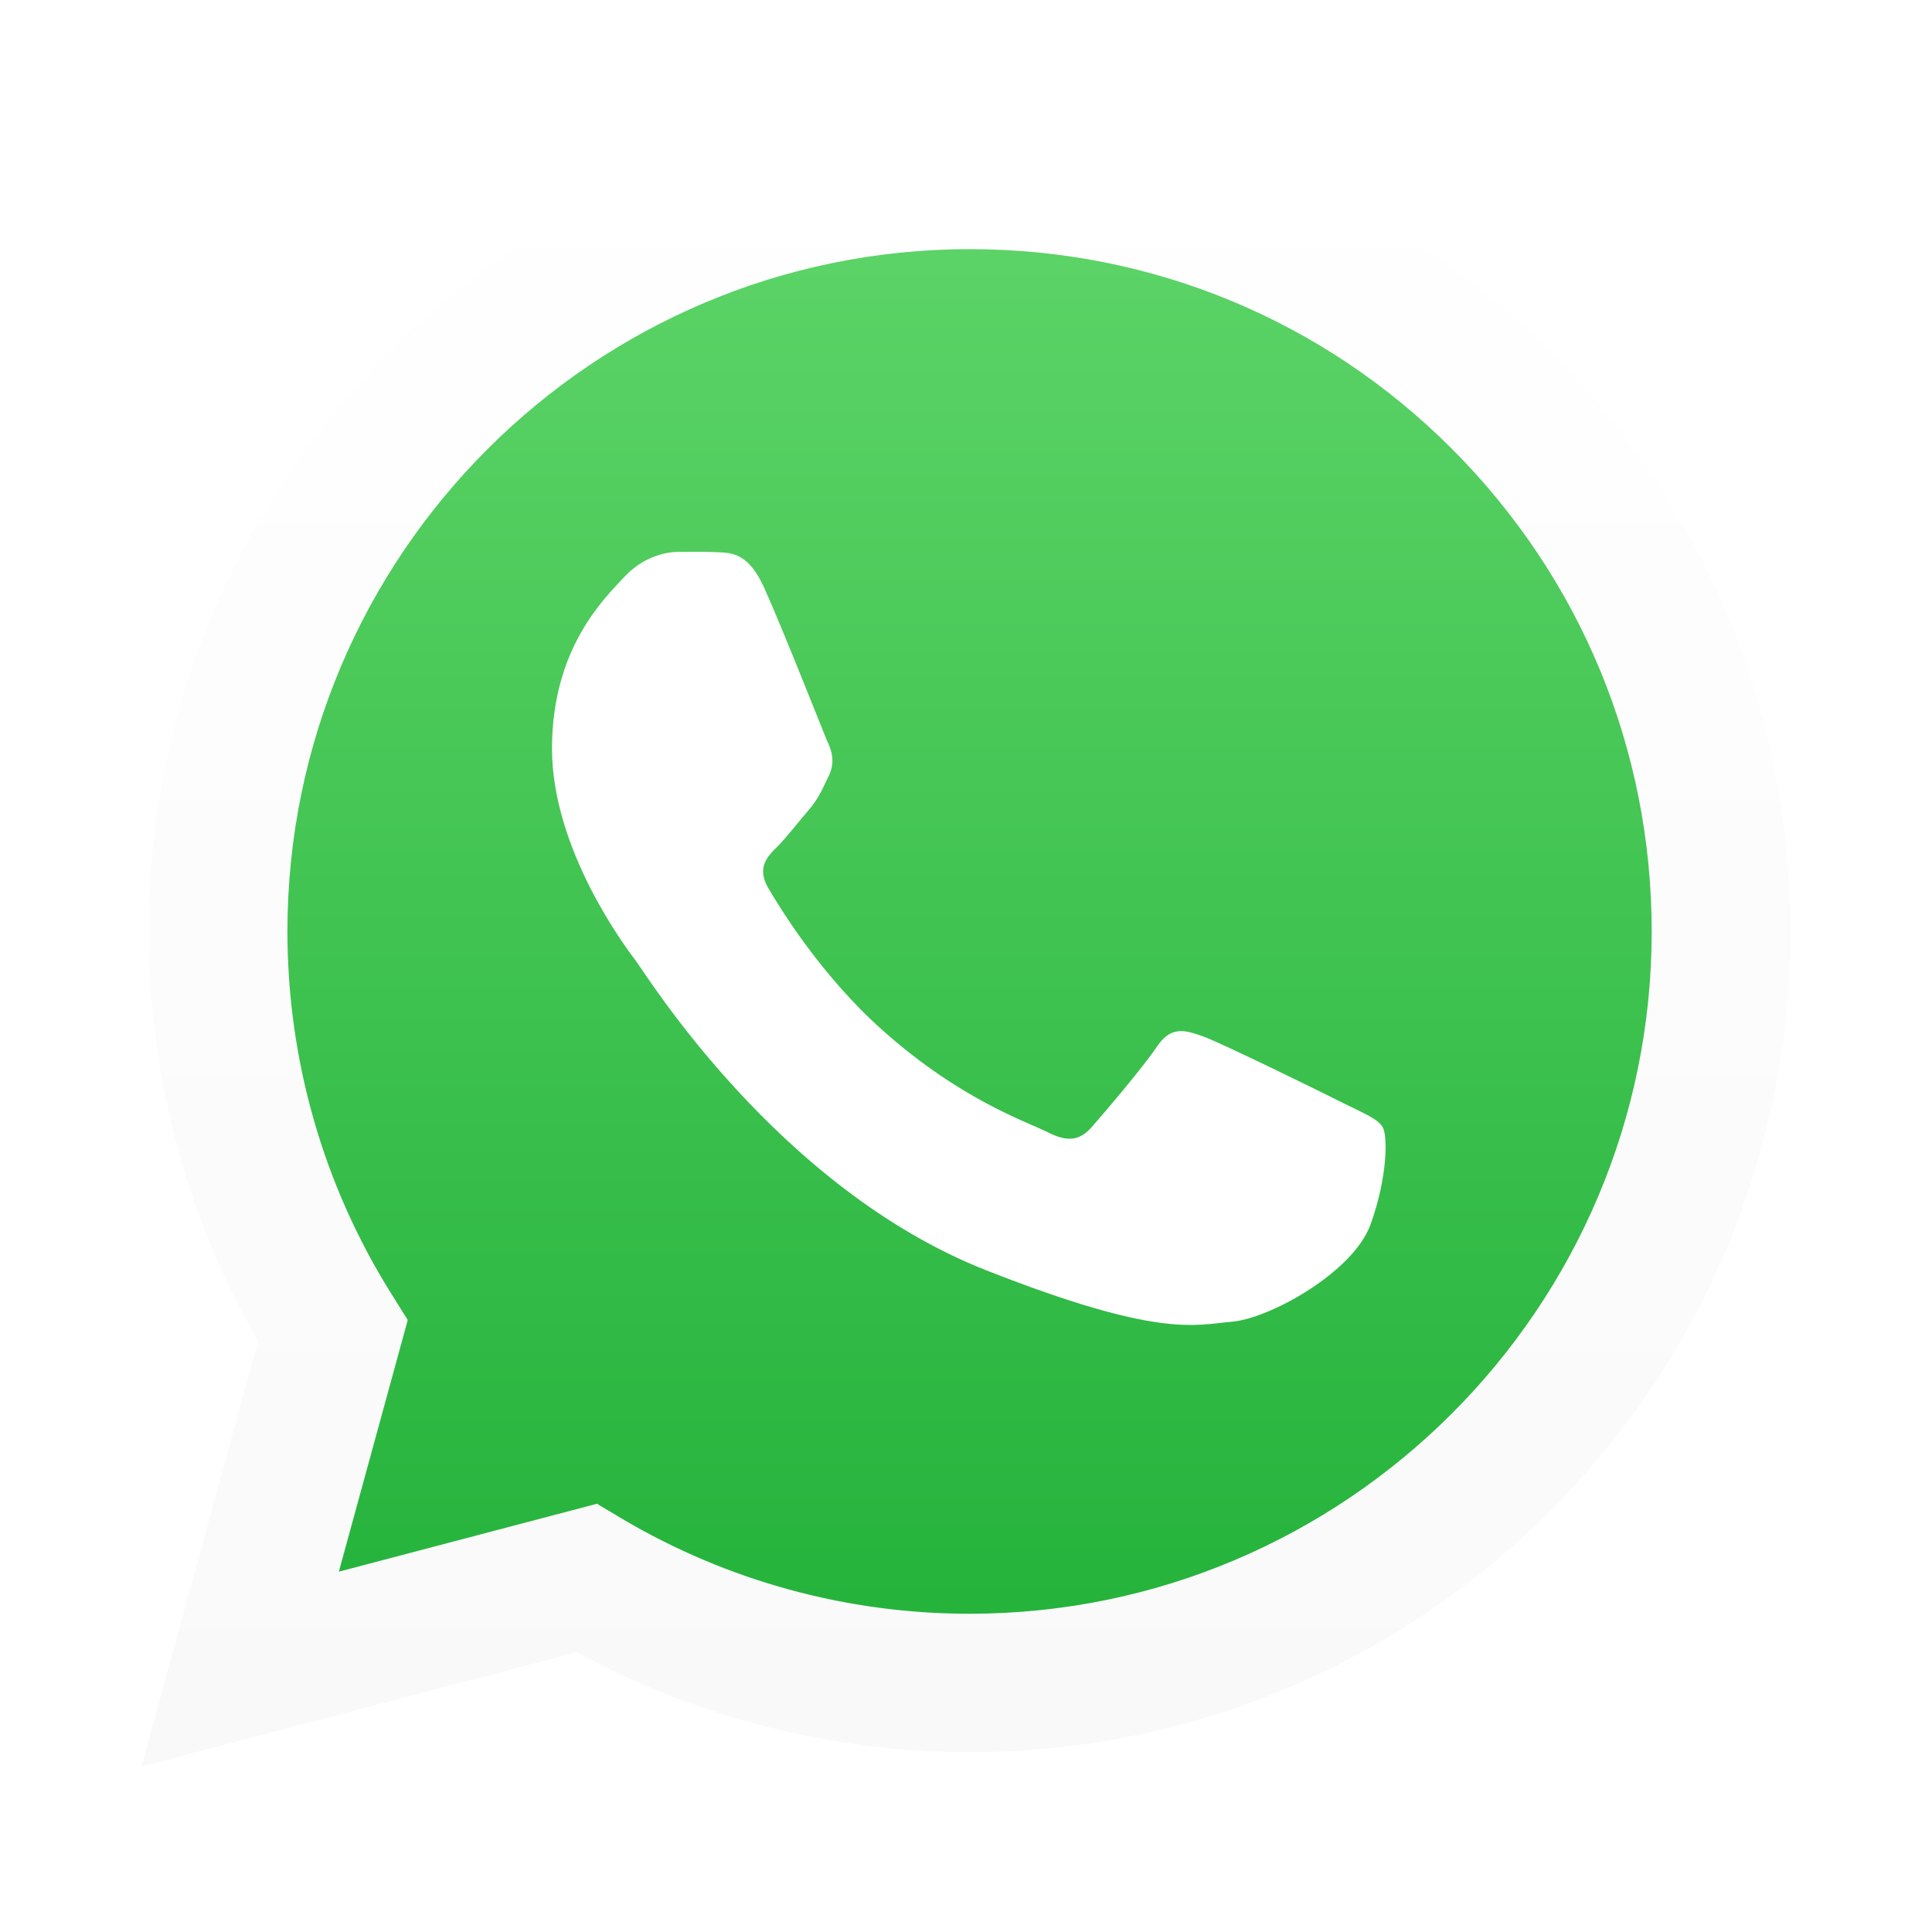
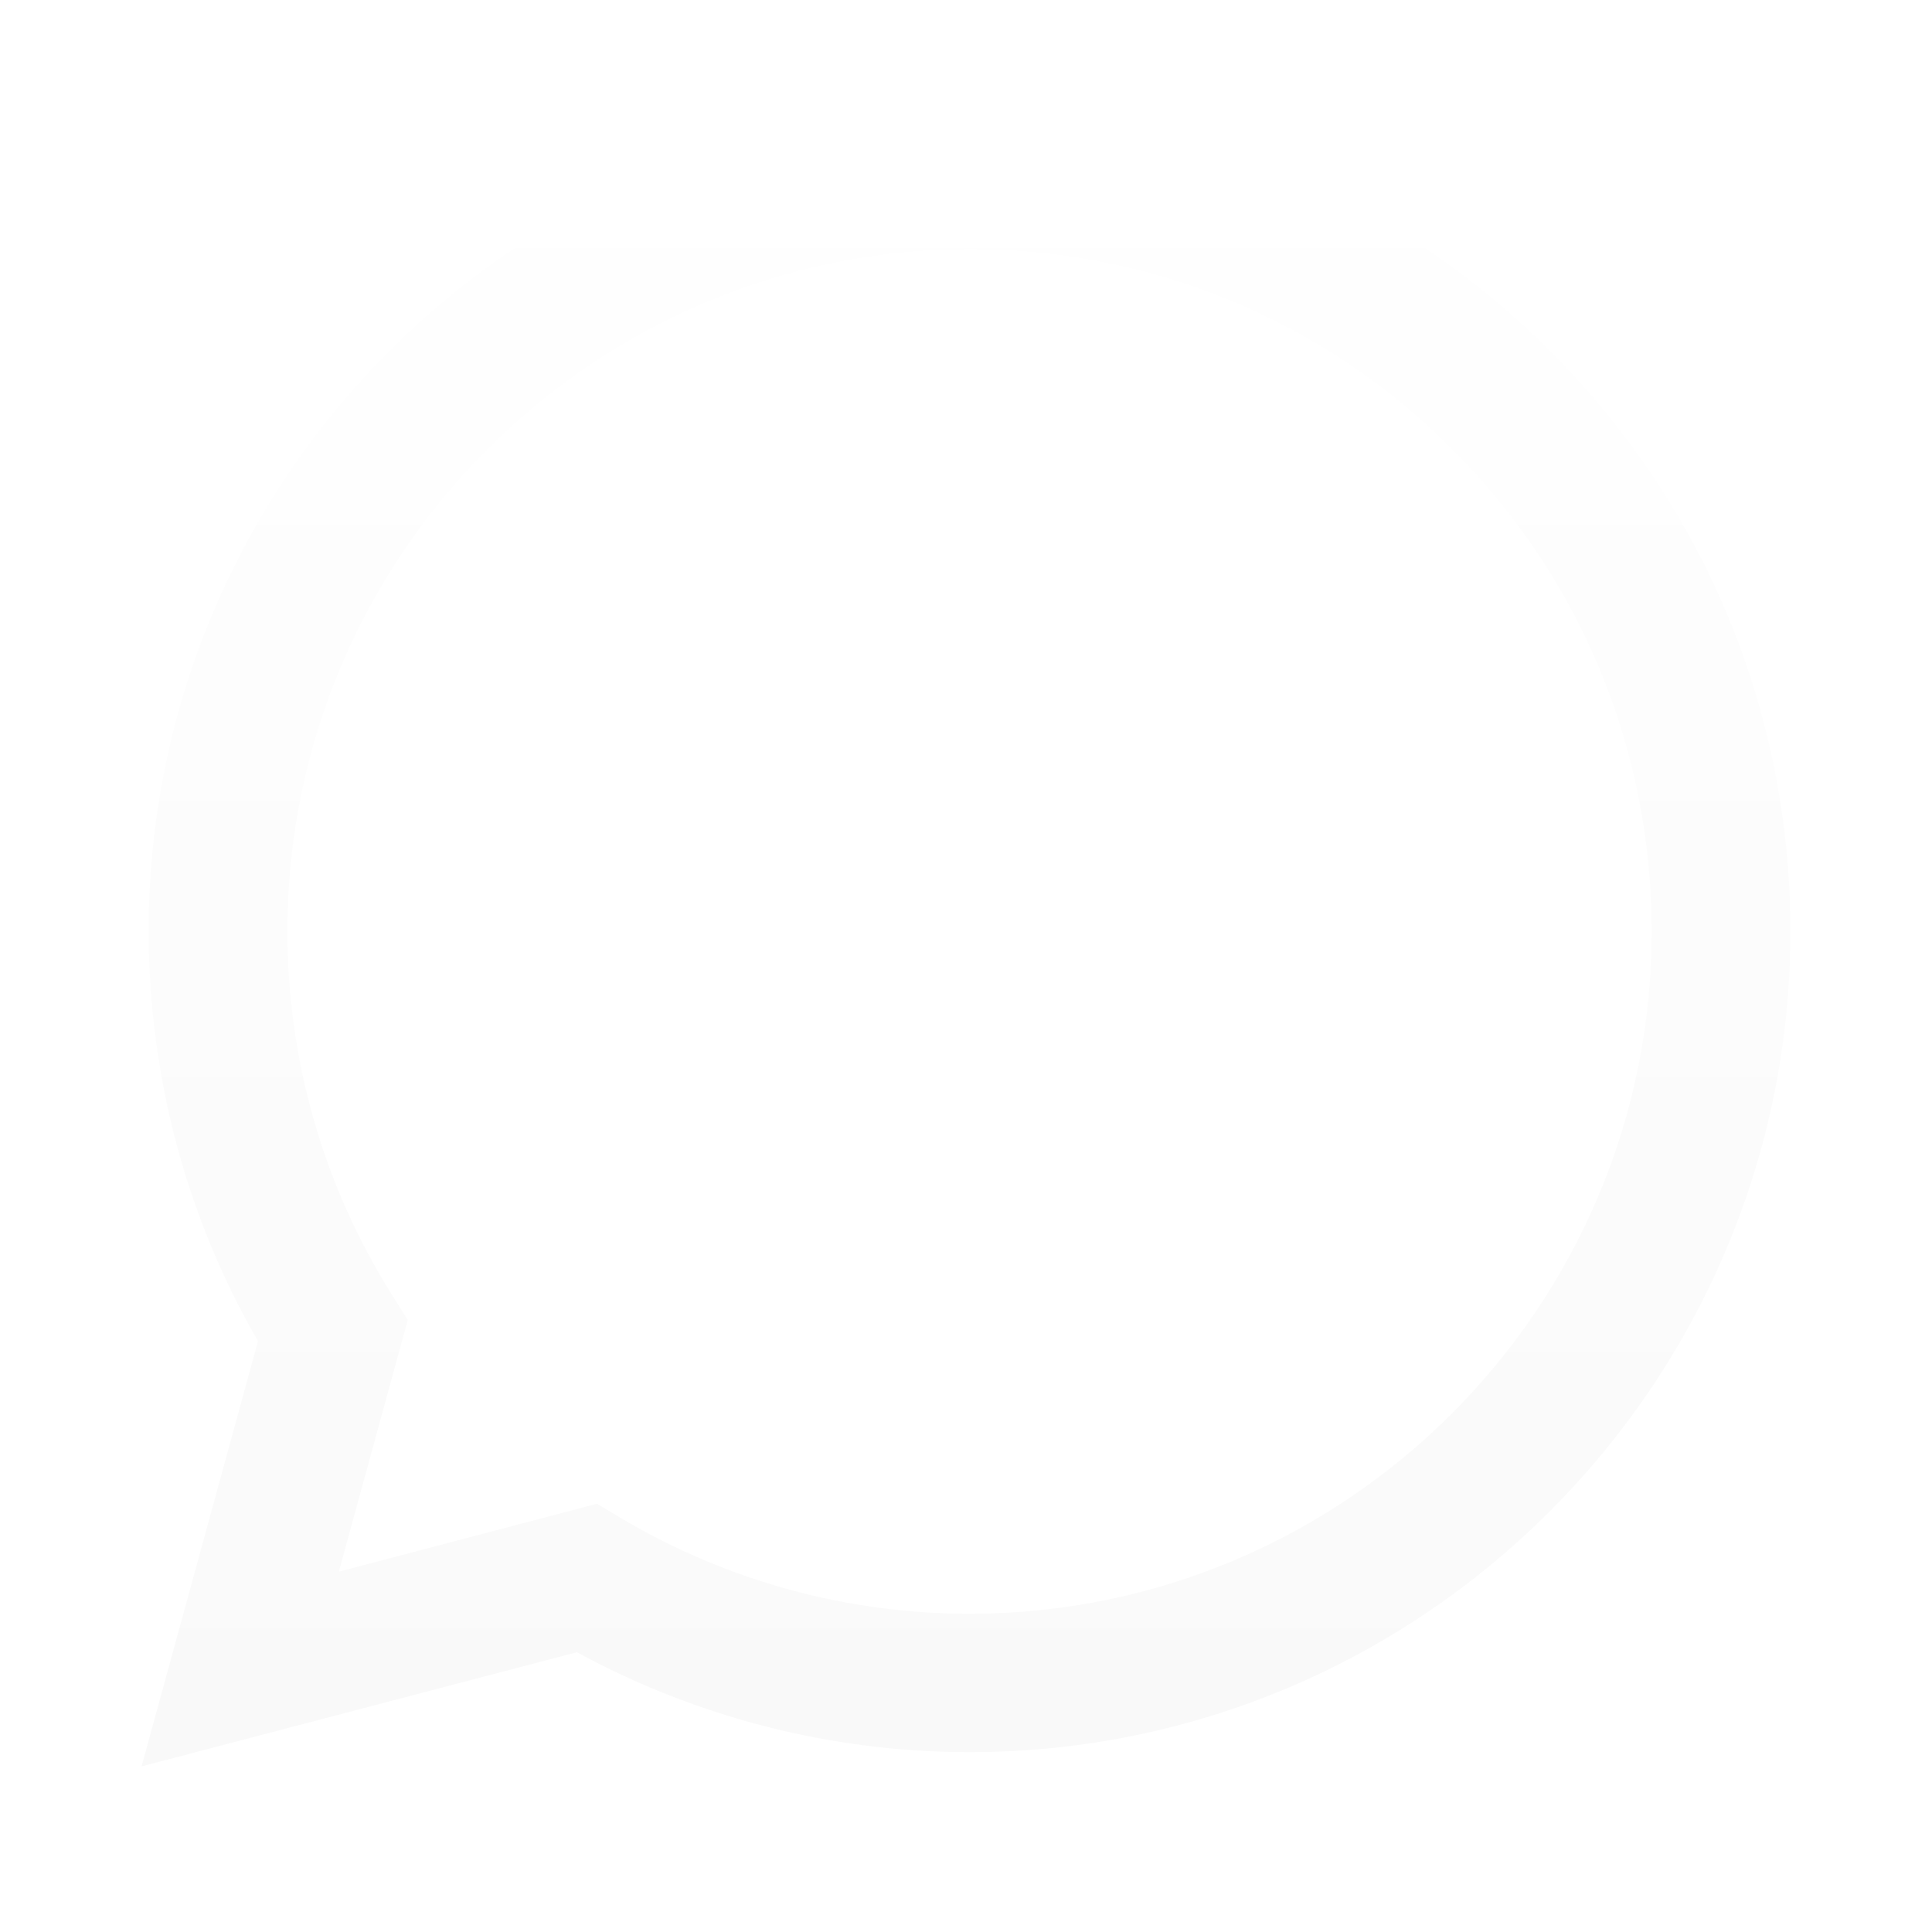
<svg xmlns="http://www.w3.org/2000/svg" width="70" height="70" viewBox="0 0 70 70" fill="none">
  <g filter="url(#filter0_d_2029_1033)">
-     <path d="M5.129 64L9.348 48.59C6.746 44.09 5.387 38.969 5.387 33.73C5.387 17.336 18.734 4 35.129 4C43.086 4 50.551 7.105 56.164 12.719C61.777 18.344 64.871 25.809 64.871 33.754C64.859 50.148 51.523 63.484 35.129 63.484H35.117C30.137 63.484 25.25 62.23 20.902 59.863L5.129 64Z" fill="white" />
+     <path d="M5.129 64L9.348 48.59C6.746 44.09 5.387 38.969 5.387 33.73C5.387 17.336 18.734 4 35.129 4C43.086 4 50.551 7.105 56.164 12.719C61.777 18.344 64.871 25.809 64.871 33.754C64.859 50.148 51.523 63.484 35.129 63.484H35.117C30.137 63.484 25.25 62.23 20.902 59.863Z" fill="white" />
  </g>
-   <path d="M5.129 64L9.348 48.59C6.746 44.09 5.387 38.969 5.387 33.73C5.387 17.336 18.734 4 35.129 4C43.086 4 50.551 7.105 56.164 12.719C61.777 18.344 64.871 25.809 64.871 33.754C64.859 50.148 51.523 63.484 35.129 63.484H35.117C30.137 63.484 25.25 62.23 20.902 59.863L5.129 64ZM21.629 54.484L22.531 55.023C26.328 57.273 30.676 58.469 35.117 58.469H35.129C48.758 58.469 59.844 47.383 59.844 33.754C59.844 27.156 57.277 20.945 52.613 16.27C47.949 11.594 41.738 9.027 35.141 9.027C21.5 9.027 10.414 20.113 10.414 33.742C10.414 38.406 11.715 42.953 14.188 46.891L14.773 47.828L12.277 56.945L21.629 54.484Z" fill="white" />
-   <path d="M6.172 62.957L10.25 48.086C7.73 43.738 6.406 38.793 6.406 33.742C6.418 17.91 19.297 5.043 35.117 5.043C42.793 5.043 50.012 8.031 55.426 13.457C60.852 18.883 63.84 26.09 63.828 33.766C63.816 49.586 50.938 62.465 35.117 62.465H35.105C30.301 62.465 25.578 61.258 21.383 58.973L6.172 62.957Z" fill="url(#paint0_linear_2029_1033)" />
  <path d="M5.129 64L9.348 48.59C6.746 44.09 5.387 38.969 5.387 33.73C5.387 17.336 18.734 4 35.129 4C43.086 4 50.551 7.105 56.164 12.719C61.777 18.344 64.871 25.809 64.871 33.754C64.859 50.148 51.523 63.484 35.129 63.484H35.117C30.137 63.484 25.25 62.23 20.902 59.863L5.129 64ZM21.629 54.484L22.531 55.023C26.328 57.273 30.676 58.469 35.117 58.469H35.129C48.758 58.469 59.844 47.383 59.844 33.754C59.844 27.156 57.277 20.945 52.613 16.27C47.949 11.594 41.738 9.027 35.141 9.027C21.5 9.027 10.414 20.113 10.414 33.742C10.414 38.406 11.715 42.953 14.188 46.891L14.773 47.828L12.277 56.945L21.629 54.484Z" fill="url(#paint1_linear_2029_1033)" />
  <path fill-rule="evenodd" clip-rule="evenodd" d="M27.688 21.297C27.125 20.055 26.539 20.031 26.012 20.008C25.578 19.984 25.086 19.996 24.582 19.996C24.09 19.996 23.281 20.184 22.602 20.922C21.922 21.66 20 23.465 20 27.121C20 30.777 22.66 34.316 23.035 34.809C23.41 35.301 28.18 43.047 35.727 46.023C42.008 48.496 43.285 48.004 44.645 47.887C46.004 47.77 49.039 46.094 49.66 44.359C50.281 42.625 50.281 41.137 50.094 40.832C49.906 40.527 49.414 40.34 48.664 39.965C47.926 39.59 44.27 37.797 43.59 37.551C42.91 37.305 42.418 37.176 41.914 37.926C41.422 38.664 39.992 40.34 39.559 40.832C39.125 41.324 38.691 41.395 37.953 41.02C37.215 40.645 34.812 39.859 31.977 37.328C29.762 35.359 28.273 32.922 27.84 32.184C27.406 31.445 27.793 31.035 28.168 30.672C28.496 30.344 28.906 29.805 29.281 29.371C29.656 28.938 29.773 28.633 30.02 28.129C30.266 27.637 30.148 27.203 29.961 26.828C29.797 26.441 28.355 22.773 27.688 21.297Z" fill="white" />
  <defs>
    <filter id="filter0_d_2029_1033" x="0.129" y="0" width="69.742" height="70" filterUnits="userSpaceOnUse" color-interpolation-filters="sRGB">
      <feFlood flood-opacity="0" result="BackgroundImageFix" />
      <feColorMatrix in="SourceAlpha" type="matrix" values="0 0 0 0 0 0 0 0 0 0 0 0 0 0 0 0 0 0 127 0" result="hardAlpha" />
      <feOffset dy="1" />
      <feGaussianBlur stdDeviation="2.5" />
      <feComposite in2="hardAlpha" operator="out" />
      <feColorMatrix type="matrix" values="0 0 0 0 0 0 0 0 0 0 0 0 0 0 0 0 0 0 0.1 0" />
      <feBlend mode="normal" in2="BackgroundImageFix" result="effect1_dropShadow_2029_1033" />
      <feBlend mode="normal" in="SourceGraphic" in2="effect1_dropShadow_2029_1033" result="shape" />
    </filter>
    <linearGradient id="paint0_linear_2029_1033" x1="35" y1="62.962" x2="35" y2="5.039" gradientUnits="userSpaceOnUse">
      <stop stop-color="#20B038" />
      <stop offset="1" stop-color="#60D66A" />
    </linearGradient>
    <linearGradient id="paint1_linear_2029_1033" x1="35" y1="64" x2="35" y2="4" gradientUnits="userSpaceOnUse">
      <stop stop-color="#F9F9F9" />
      <stop offset="1" stop-color="white" />
    </linearGradient>
  </defs>
</svg>